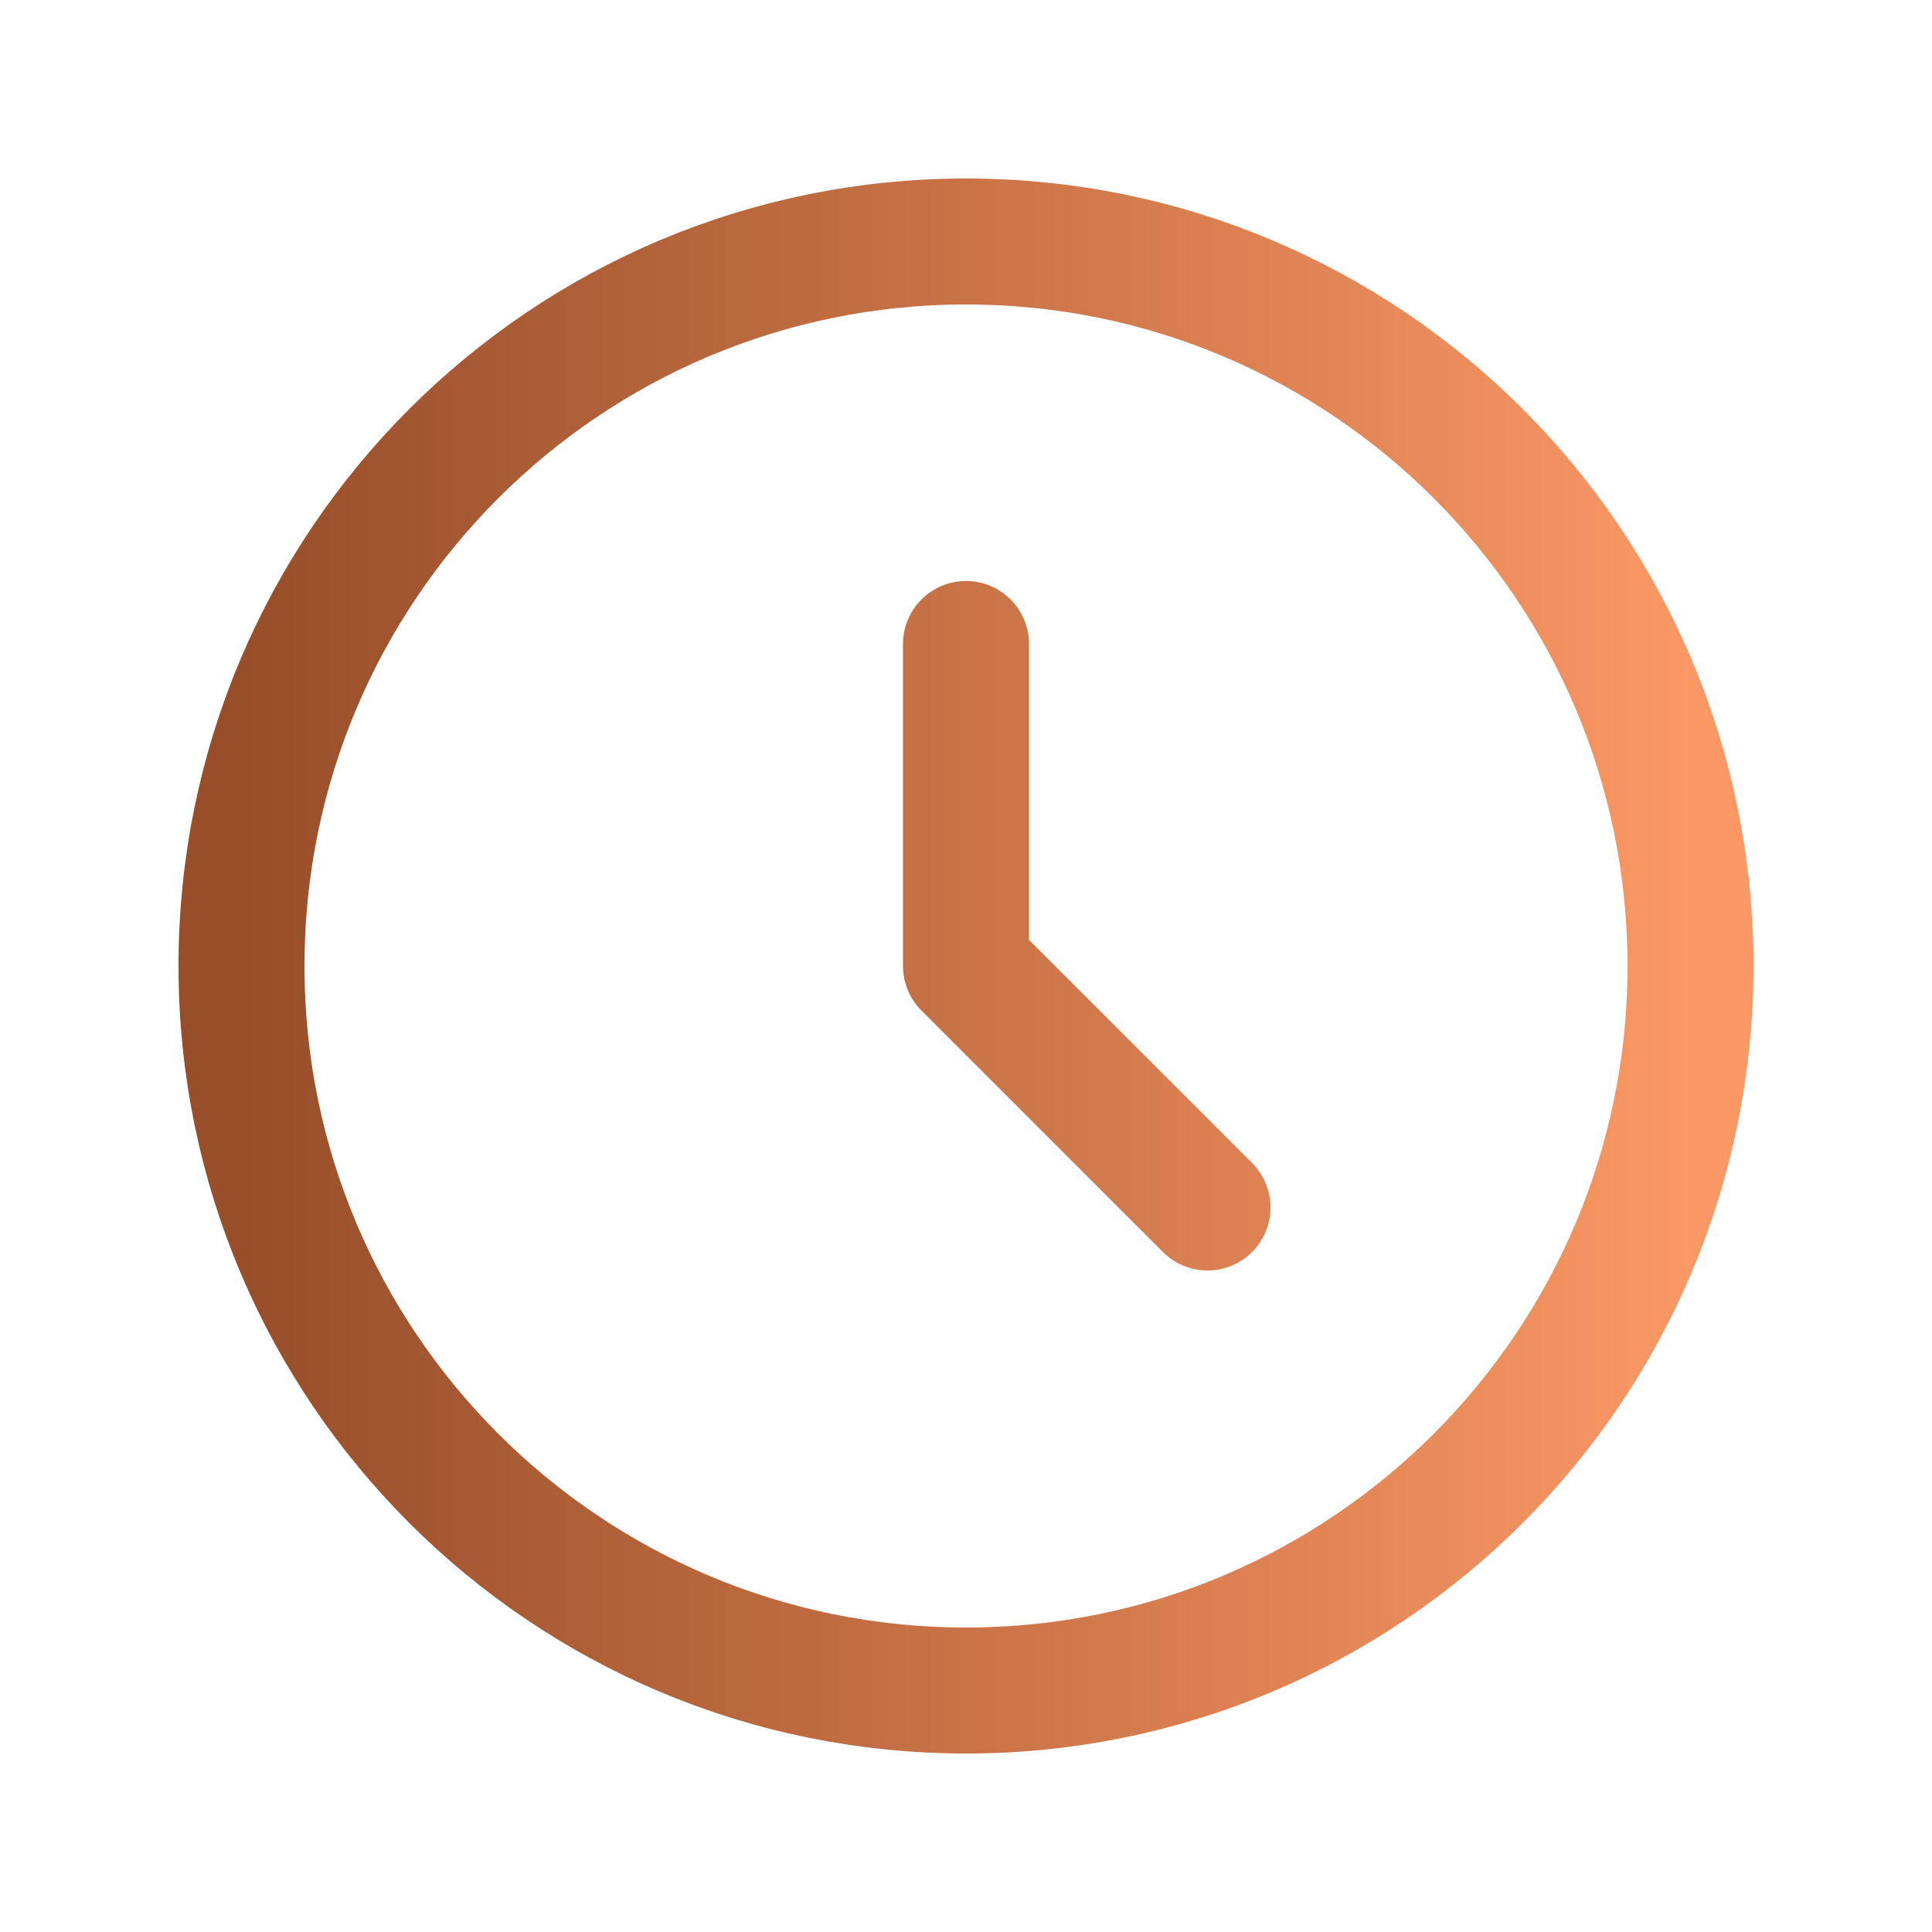
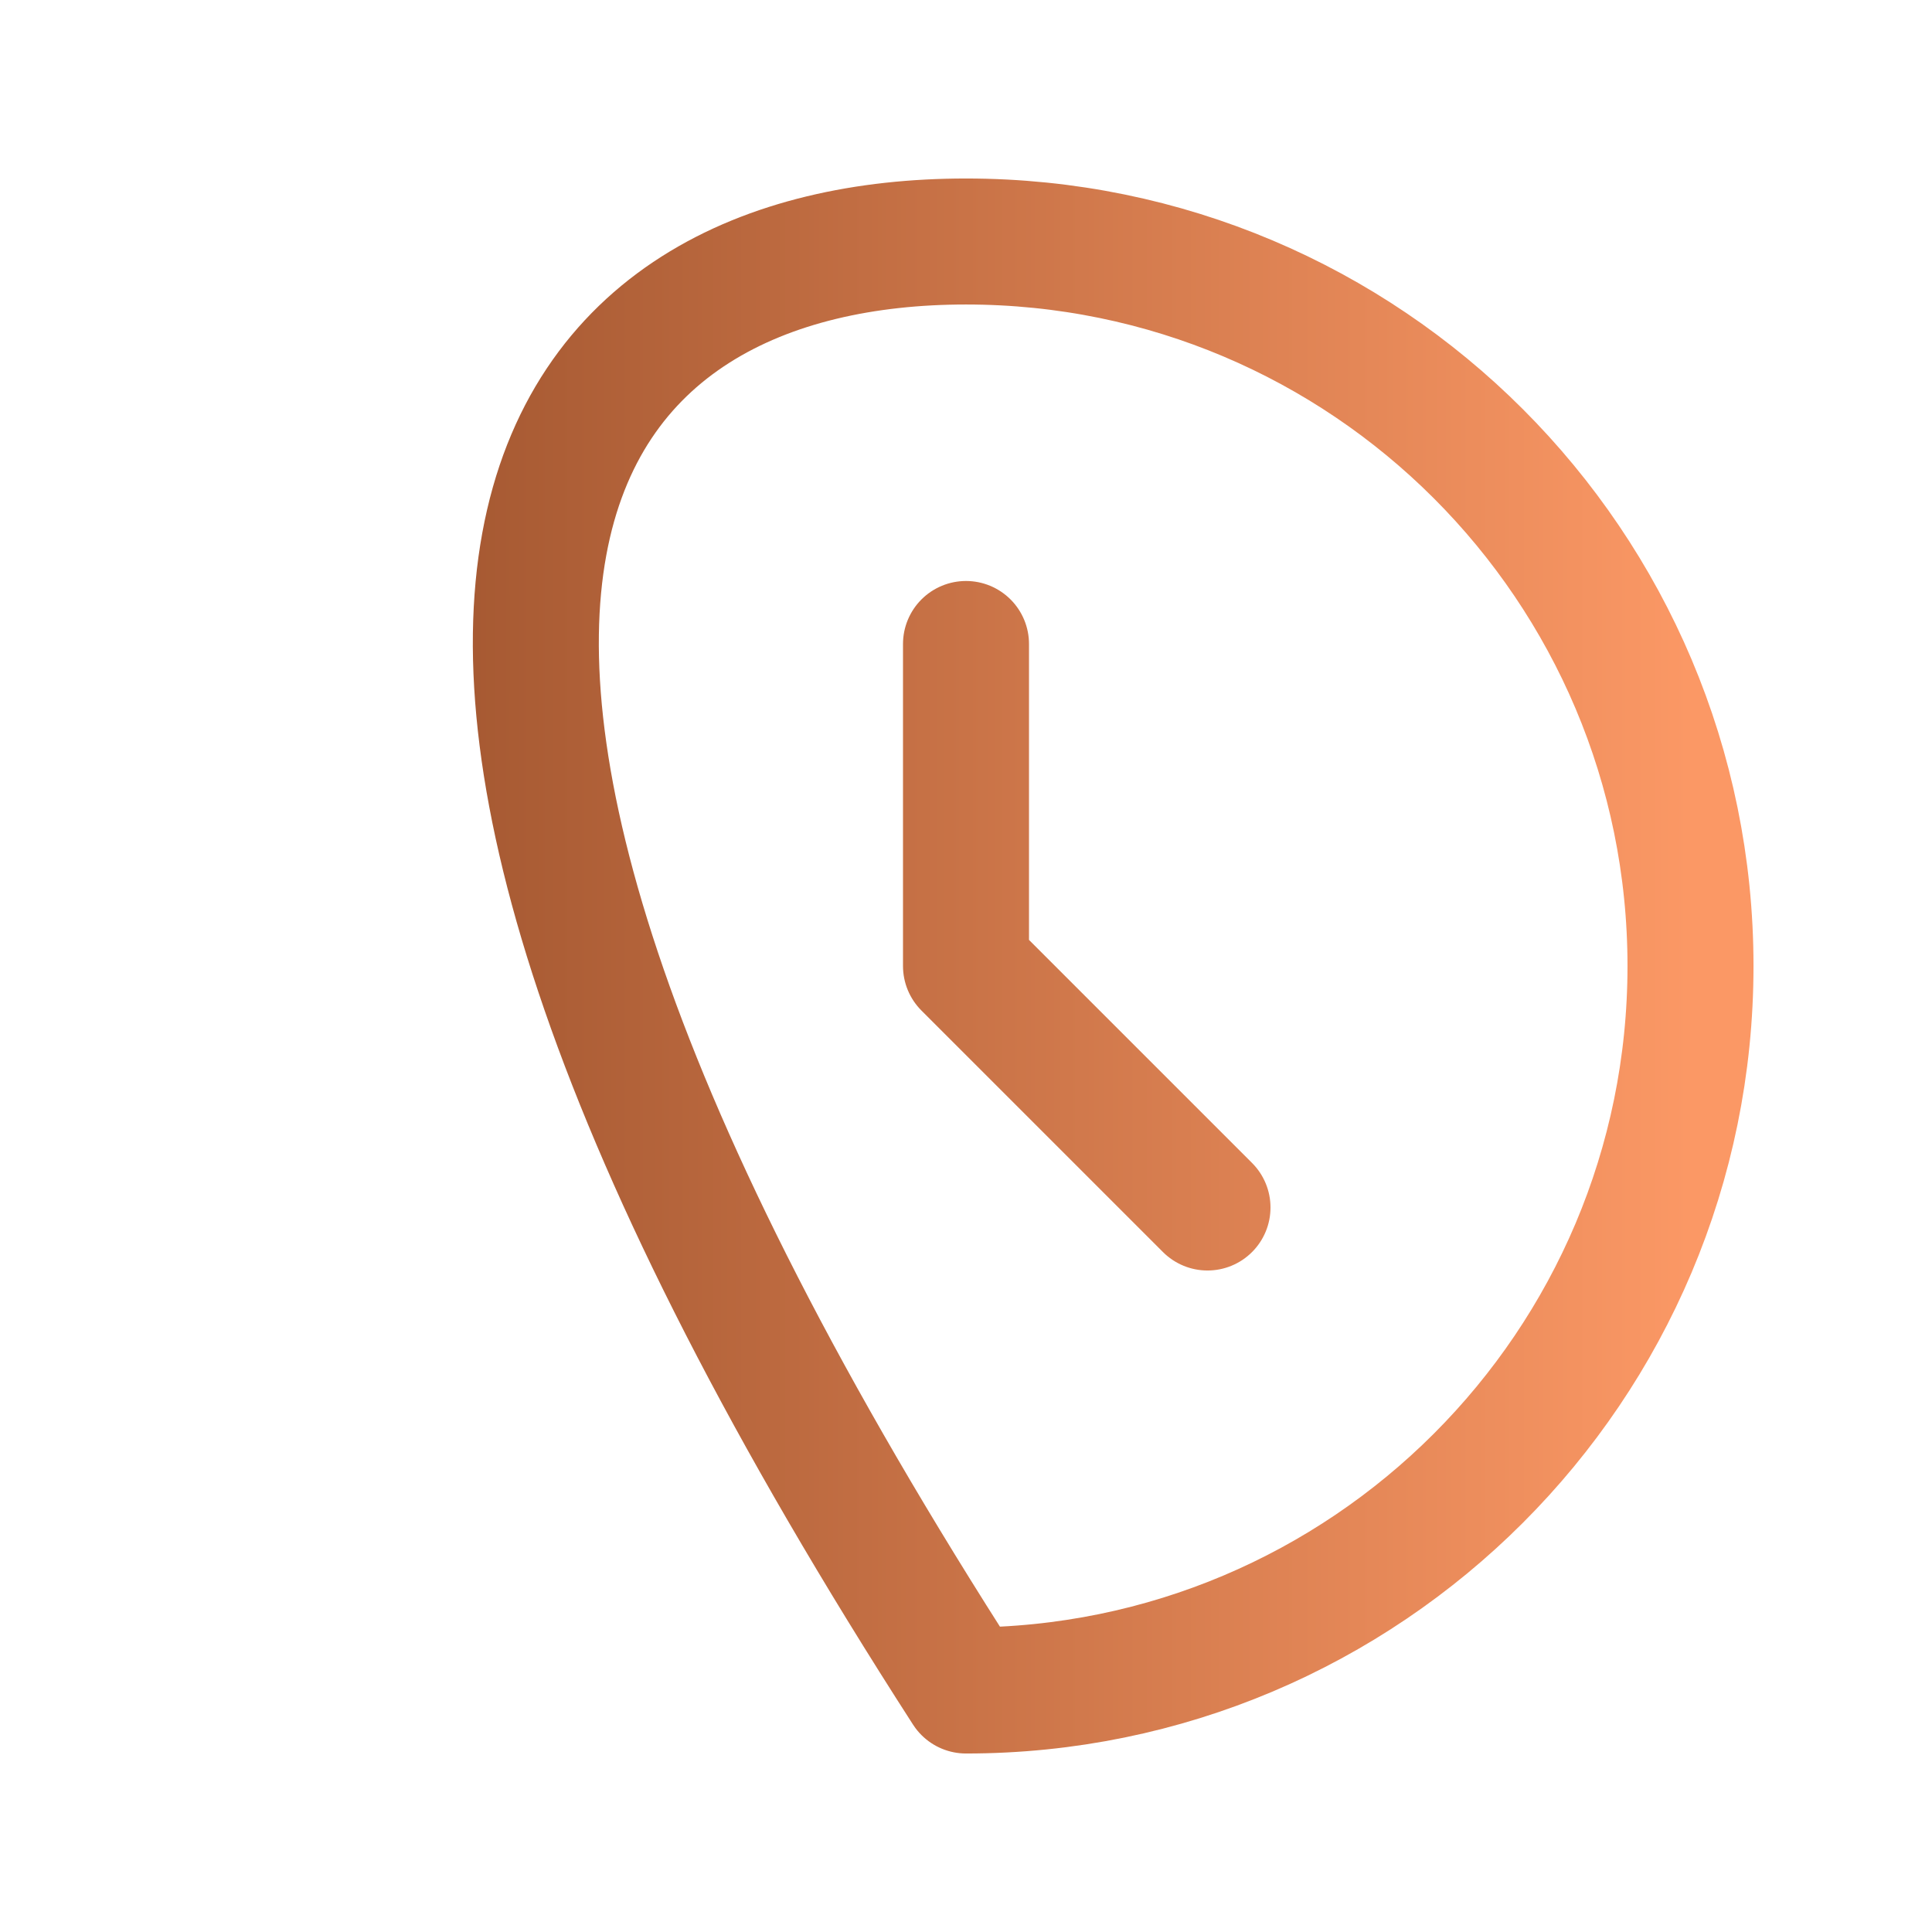
<svg xmlns="http://www.w3.org/2000/svg" width="46" height="46" viewBox="0 0 46 46" fill="none">
-   <path d="M23 15.333V23L28.75 28.75M40.25 23C40.25 32.527 32.527 40.25 23 40.25C13.473 40.25 5.75 32.527 5.75 23C5.75 13.473 13.473 5.75 23 5.75C32.527 5.75 40.25 13.473 40.25 23Z" stroke="url(#paint0_linear_317_1111)" stroke-width="3" stroke-linecap="round" stroke-linejoin="round" />
+   <path d="M23 15.333V23L28.75 28.75M40.25 23C40.25 32.527 32.527 40.25 23 40.25C5.75 13.473 13.473 5.75 23 5.75C32.527 5.75 40.25 13.473 40.25 23Z" stroke="url(#paint0_linear_317_1111)" stroke-width="3" stroke-linecap="round" stroke-linejoin="round" />
  <defs>
    <linearGradient id="paint0_linear_317_1111" x1="5.75" y1="23" x2="40.25" y2="23" gradientUnits="userSpaceOnUse">
      <stop stop-color="#974E29" />
      <stop offset="1" stop-color="#FB9865" />
    </linearGradient>
  </defs>
</svg>